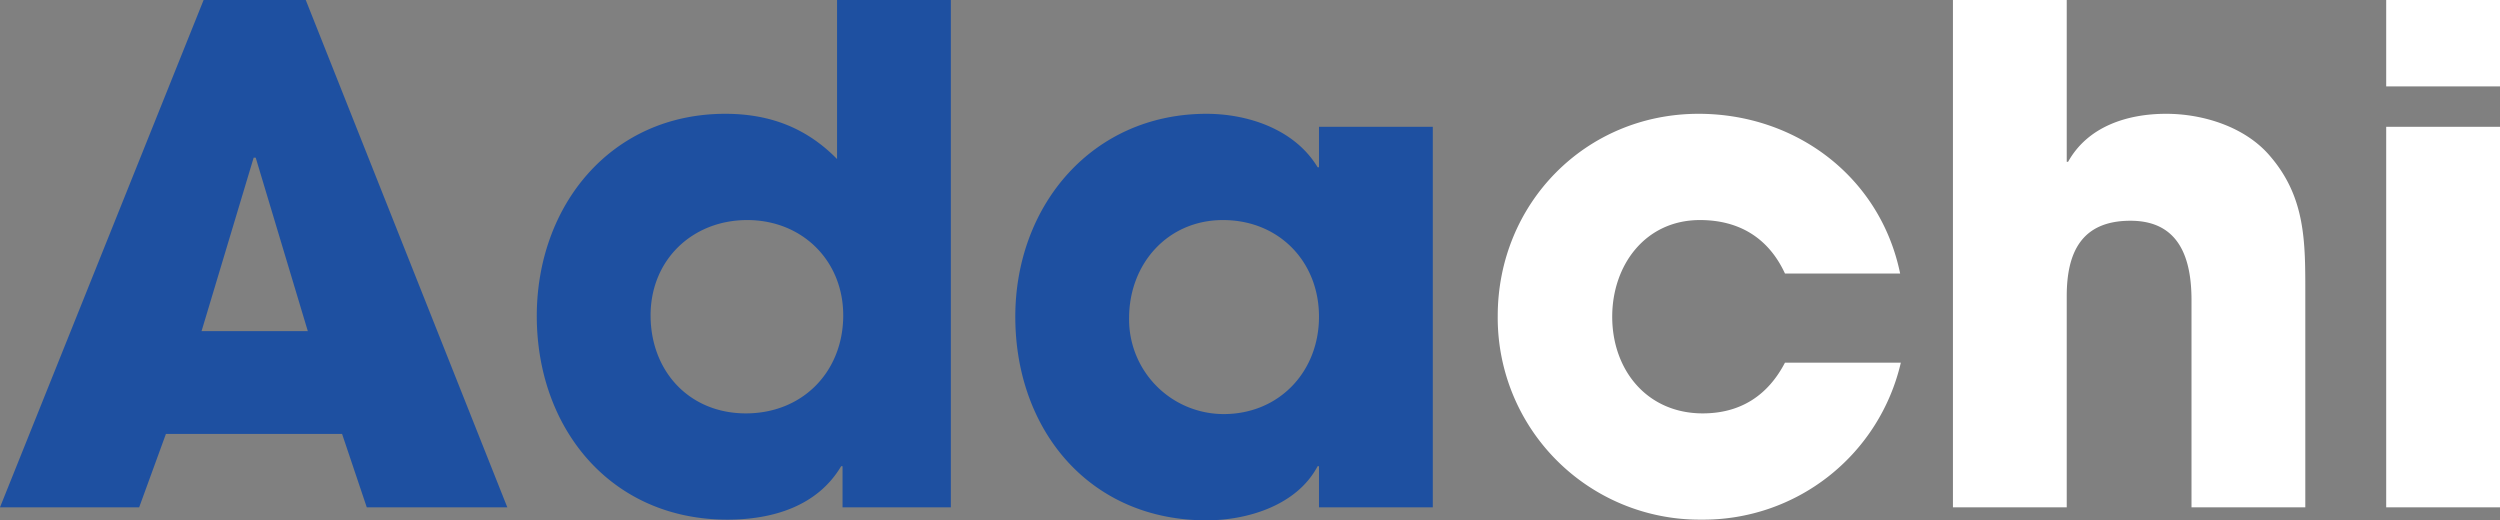
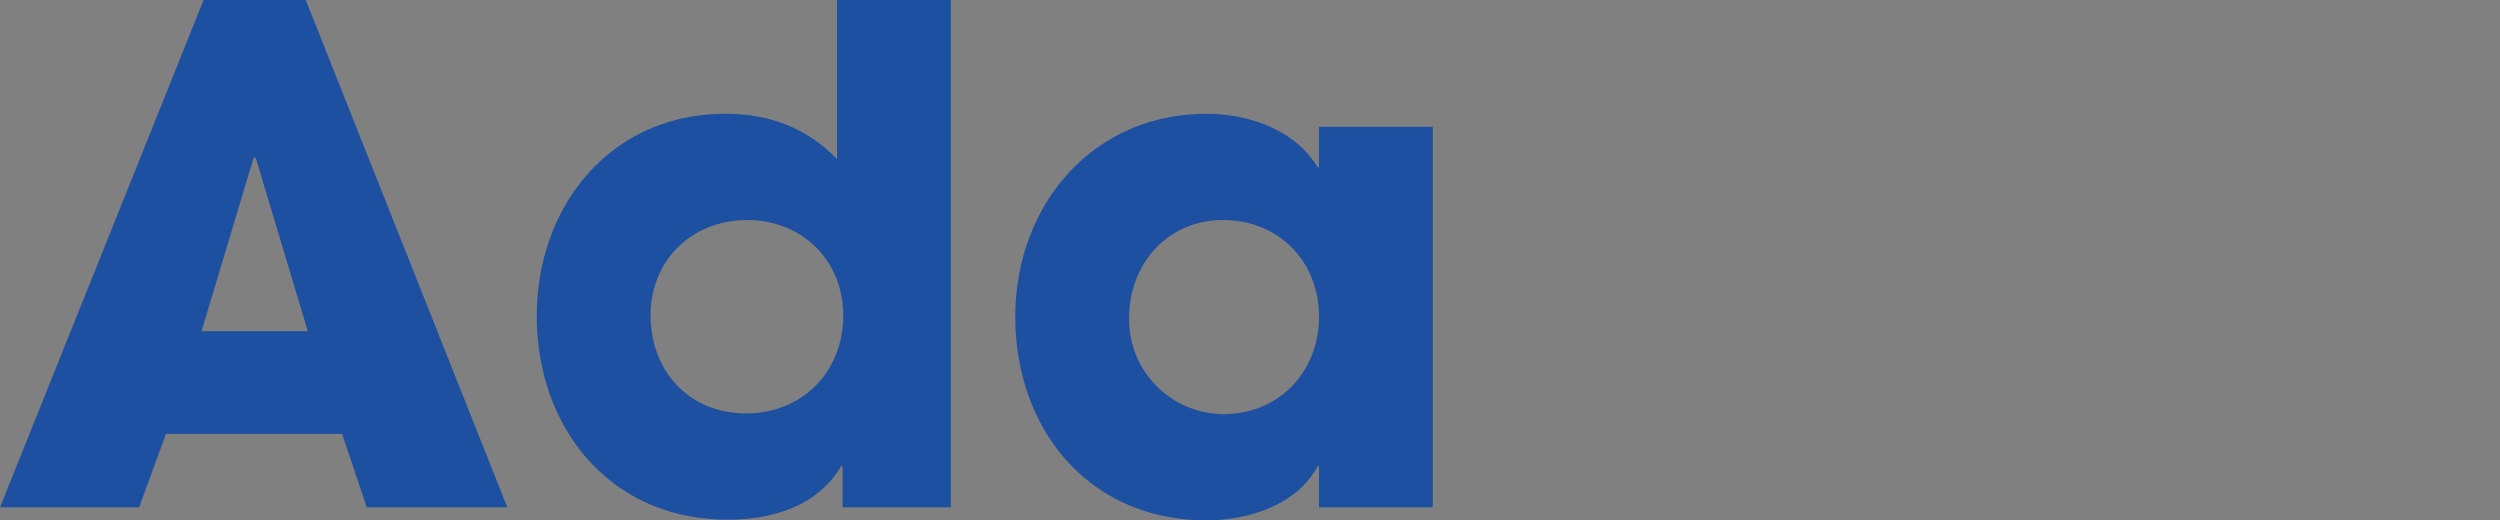
<svg xmlns="http://www.w3.org/2000/svg" width="510.54" height="106.26" viewBox="0 0 510.54 106.26">
  <rect x="0" y="0" width="510.54" height="106.26" fill="#808080" stroke="none" />
  <g id="グループ_727" data-name="グループ 727" transform="translate(461.74 -489.4)">
-     <path id="パス_232" data-name="パス 232" d="M389.34-29.54H365.68c-3.5,6.72-9.1,10.36-16.8,10.36-11.34,0-18.48-8.82-18.48-19.74,0-10.5,6.72-19.74,17.92-19.74,7.98,0,14,3.64,17.36,10.92H389.2c-4.06-19.74-21.28-32.62-41.16-32.62-23.1,0-41.02,18.34-41.02,41.3A41.232,41.232,0,0,0,348.6,2.52,41.406,41.406,0,0,0,389.34-29.54ZM471.94,0V-43.4c0-10.64.14-19.88-7.28-28.42-5.04-5.88-13.58-8.54-21.14-8.54-7.84,0-15.96,2.52-20.02,9.8h-.28V-103.6H399.98V0h23.24V-43.12c0-8.82,2.94-15.4,13.02-15.4s12.46,7.84,12.46,16.24V0ZM511.7-85.96V-103.6H488.46v17.64ZM511.7,0V-77.7H488.46V0Z" transform="translate(-462.9 593)" fill="#fff" />
    <path id="パス_231" data-name="パス 231" d="M104.86,0,63.7-103.6H42.84L1.26,0H29.68l5.46-14.98H71.12L76.16,0ZM64.12-35.98H42.42L53.06-71.4h.42ZM195.44,0V-103.6H172.2v32.48c-6.3-6.44-13.86-9.24-22.82-9.24-23.38,0-38.5,18.76-38.5,41.3C110.88-16.1,126,2.52,149.8,2.52c9.1,0,18.34-2.66,23.24-10.92h.28V0ZM173.46-39.2c0,11.48-8.26,20.02-19.88,20.02s-19.46-8.68-19.46-20.02,8.54-19.46,19.74-19.46S173.46-50.4,173.46-39.2ZM293.86,0V-77.7H270.62v8.26h-.28c-4.62-7.7-14.14-10.92-22.68-10.92-23.38,0-39.06,18.76-39.06,41.44,0,23.1,15.12,41.58,39.06,41.58,8.4,0,18.48-3.08,22.68-11.06h.28V0ZM270.62-38.92c0,11.2-8.12,19.88-19.46,19.88a19.331,19.331,0,0,1-19.32-19.6c0-11.06,7.84-20.02,19.18-20.02S270.62-50.26,270.62-38.92Z" transform="translate(-463 593)" fill="#1e50a1" />
  </g>
</svg>